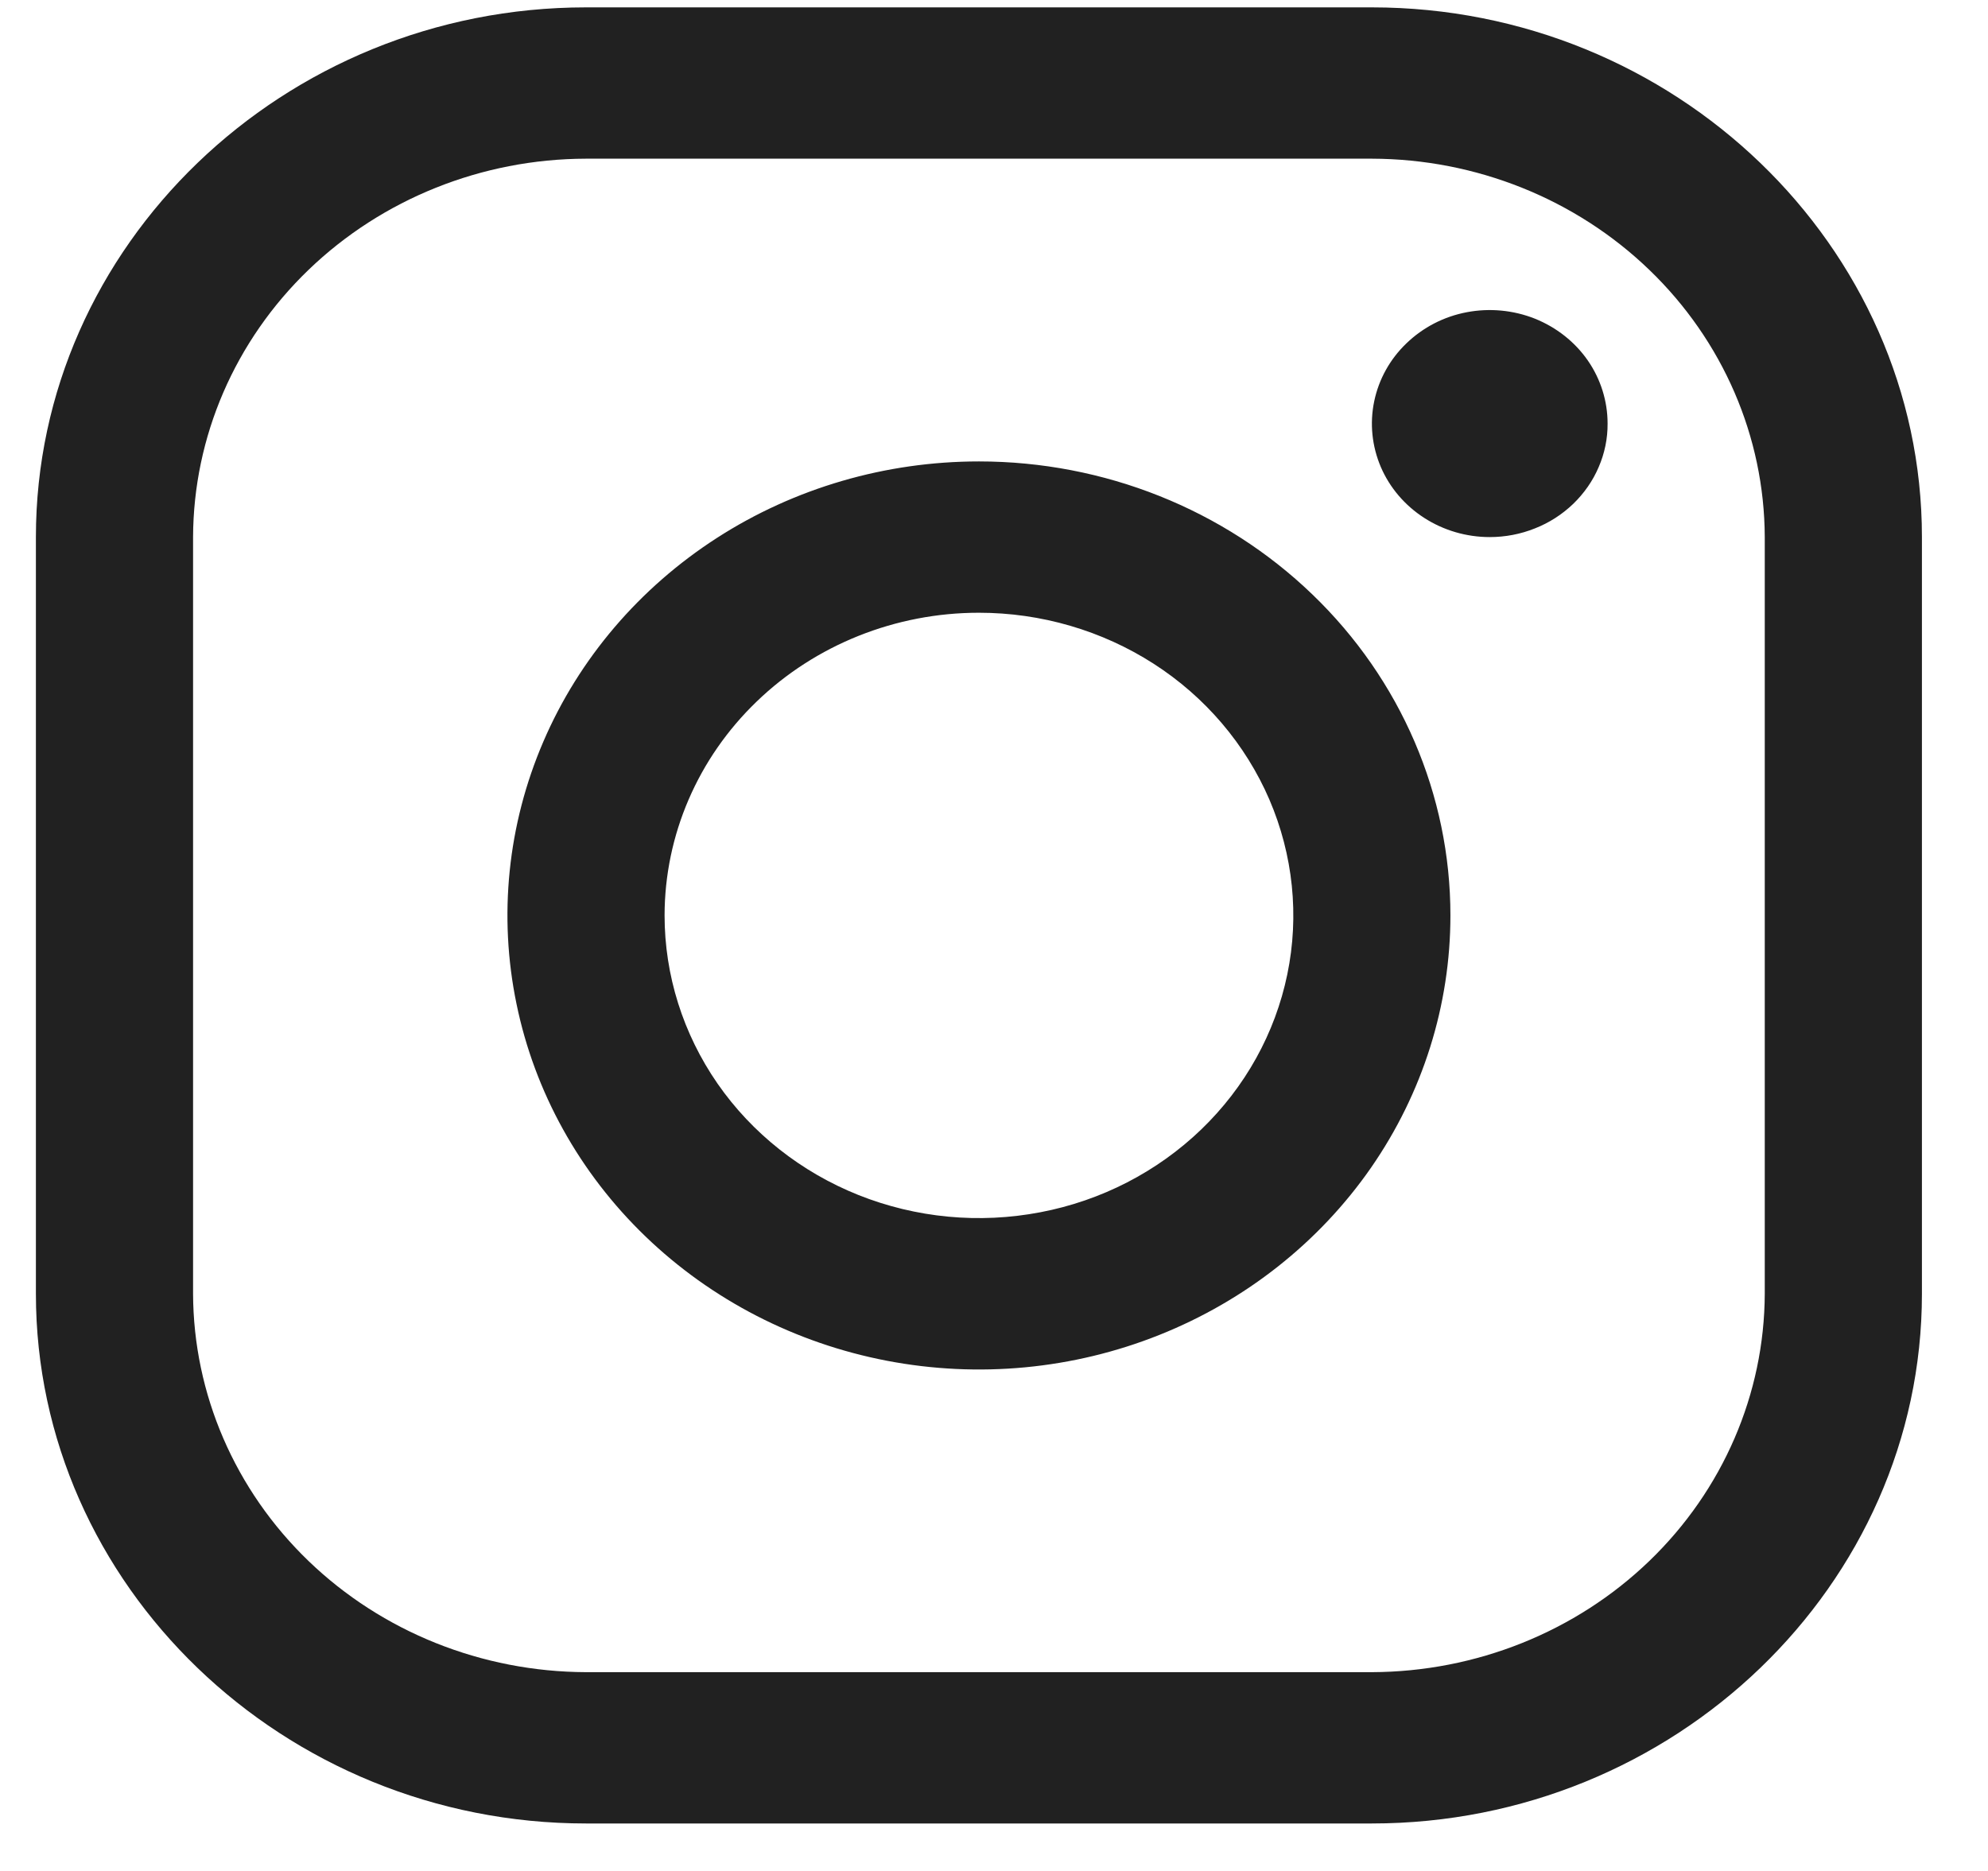
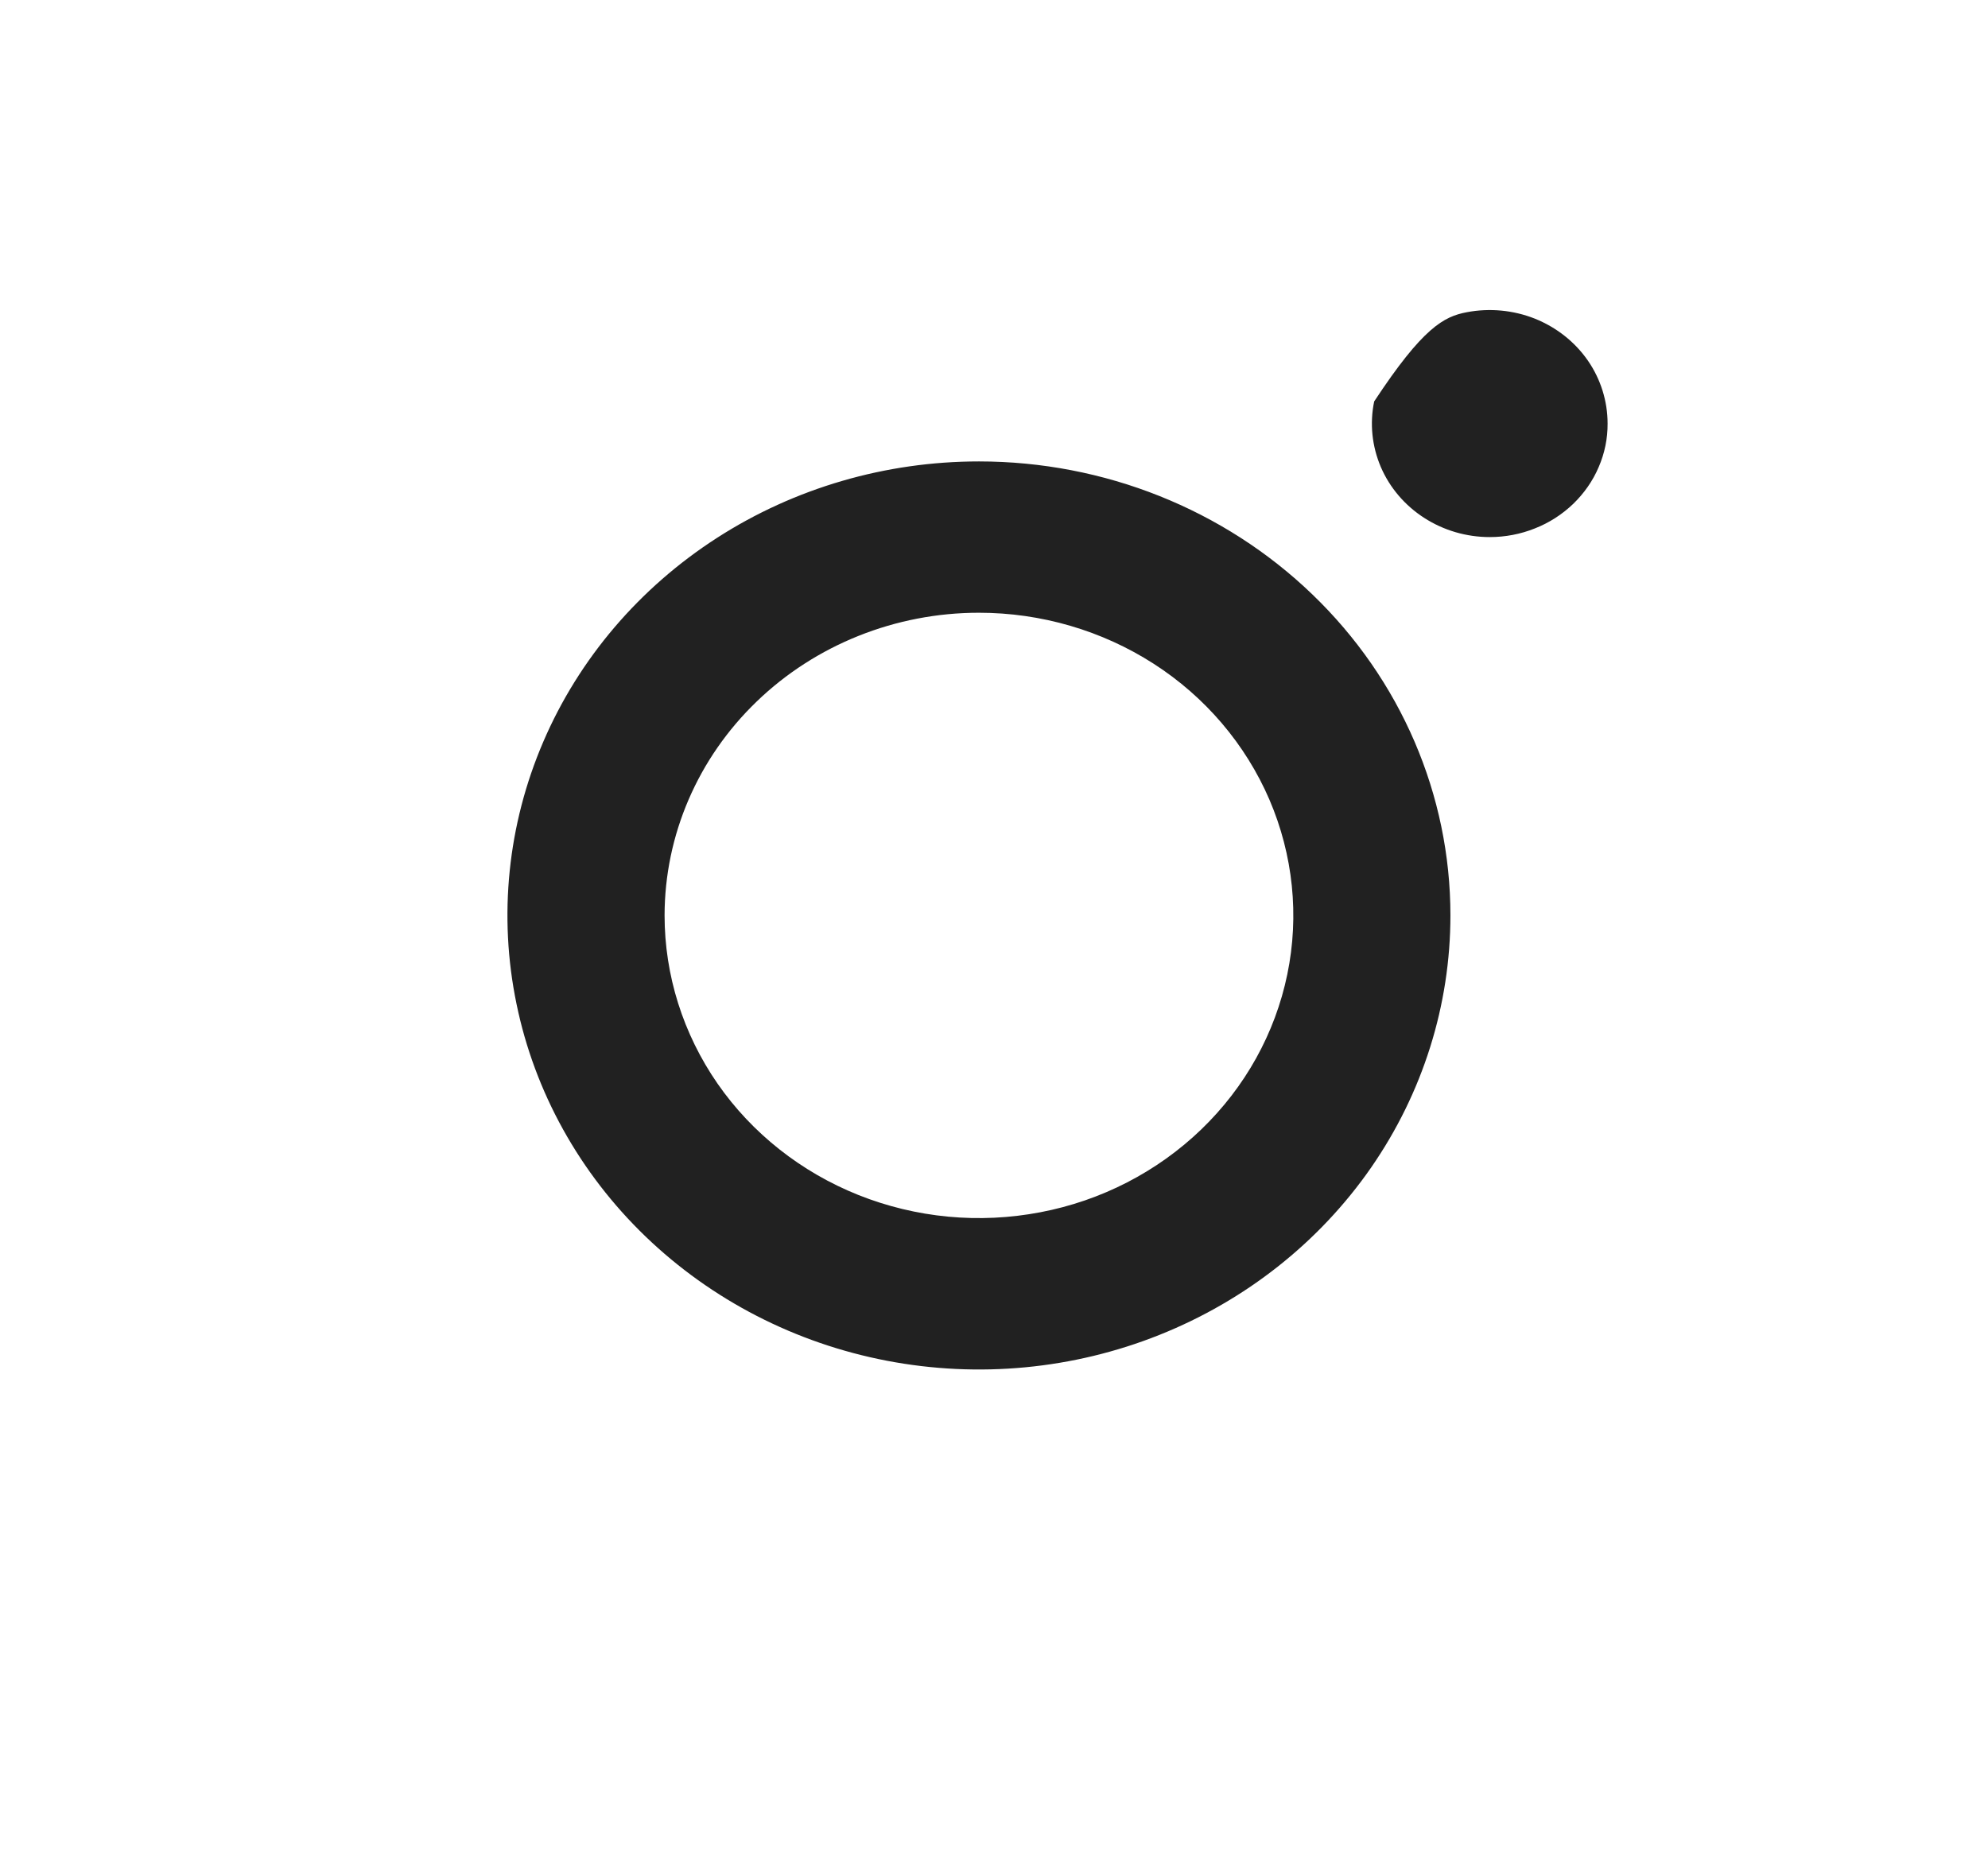
<svg xmlns="http://www.w3.org/2000/svg" width="17" height="16" viewBox="0 0 17 16" fill="none">
-   <path d="M11.731 1.357C12.621 1.359 13.474 1.701 14.104 2.308C14.733 2.914 15.088 3.735 15.091 4.593L15.091 11.064C15.088 11.921 14.733 12.743 14.104 13.349C13.474 13.956 12.621 14.297 11.731 14.3L5.011 14.3C4.121 14.297 3.268 13.956 2.638 13.349C2.009 12.743 1.654 11.921 1.651 11.064L1.651 4.593C1.654 3.735 2.009 2.914 2.638 2.308C3.268 1.701 4.121 1.359 5.011 1.357L11.731 1.357ZM11.731 0.063L5.011 0.063C2.424 0.063 0.307 2.101 0.307 4.593L0.307 11.064C0.307 13.556 2.424 15.594 5.011 15.594L11.731 15.594C14.318 15.594 16.435 13.556 16.435 11.064L16.435 4.593C16.435 2.101 14.318 0.063 11.731 0.063Z" fill="#212121" />
-   <path d="M12.739 4.593C12.54 4.593 12.345 4.536 12.179 4.429C12.014 4.323 11.884 4.171 11.808 3.994C11.732 3.816 11.712 3.621 11.751 3.433C11.79 3.244 11.886 3.071 12.027 2.936C12.168 2.8 12.347 2.707 12.543 2.67C12.738 2.633 12.941 2.652 13.125 2.725C13.309 2.799 13.467 2.923 13.578 3.083C13.688 3.242 13.747 3.43 13.747 3.622C13.748 3.75 13.722 3.876 13.671 3.994C13.621 4.112 13.546 4.219 13.453 4.309C13.359 4.399 13.248 4.471 13.125 4.519C13.003 4.568 12.872 4.593 12.739 4.593ZM8.371 5.24C8.903 5.24 9.423 5.392 9.865 5.676C10.307 5.96 10.651 6.365 10.855 6.838C11.058 7.311 11.112 7.831 11.008 8.333C10.904 8.836 10.648 9.297 10.272 9.659C9.896 10.021 9.417 10.268 8.896 10.367C8.374 10.467 7.834 10.416 7.342 10.22C6.851 10.024 6.431 9.692 6.136 9.267C5.841 8.841 5.683 8.34 5.683 7.828C5.684 7.142 5.967 6.484 6.471 5.999C6.975 5.513 7.659 5.24 8.371 5.24ZM8.371 3.946C7.574 3.946 6.794 4.173 6.131 4.6C5.468 5.027 4.951 5.633 4.646 6.343C4.341 7.052 4.261 7.833 4.417 8.586C4.572 9.339 4.956 10.031 5.52 10.574C6.084 11.117 6.802 11.487 7.585 11.637C8.367 11.787 9.178 11.71 9.914 11.416C10.651 11.122 11.281 10.624 11.724 9.986C12.167 9.347 12.403 8.596 12.403 7.828C12.403 6.799 11.979 5.811 11.222 5.083C10.466 4.355 9.441 3.946 8.371 3.946Z" fill="#212121" />
+   <path d="M12.739 4.593C12.54 4.593 12.345 4.536 12.179 4.429C12.014 4.323 11.884 4.171 11.808 3.994C11.732 3.816 11.712 3.621 11.751 3.433C12.168 2.8 12.347 2.707 12.543 2.67C12.738 2.633 12.941 2.652 13.125 2.725C13.309 2.799 13.467 2.923 13.578 3.083C13.688 3.242 13.747 3.43 13.747 3.622C13.748 3.75 13.722 3.876 13.671 3.994C13.621 4.112 13.546 4.219 13.453 4.309C13.359 4.399 13.248 4.471 13.125 4.519C13.003 4.568 12.872 4.593 12.739 4.593ZM8.371 5.24C8.903 5.24 9.423 5.392 9.865 5.676C10.307 5.96 10.651 6.365 10.855 6.838C11.058 7.311 11.112 7.831 11.008 8.333C10.904 8.836 10.648 9.297 10.272 9.659C9.896 10.021 9.417 10.268 8.896 10.367C8.374 10.467 7.834 10.416 7.342 10.22C6.851 10.024 6.431 9.692 6.136 9.267C5.841 8.841 5.683 8.34 5.683 7.828C5.684 7.142 5.967 6.484 6.471 5.999C6.975 5.513 7.659 5.24 8.371 5.24ZM8.371 3.946C7.574 3.946 6.794 4.173 6.131 4.6C5.468 5.027 4.951 5.633 4.646 6.343C4.341 7.052 4.261 7.833 4.417 8.586C4.572 9.339 4.956 10.031 5.52 10.574C6.084 11.117 6.802 11.487 7.585 11.637C8.367 11.787 9.178 11.71 9.914 11.416C10.651 11.122 11.281 10.624 11.724 9.986C12.167 9.347 12.403 8.596 12.403 7.828C12.403 6.799 11.979 5.811 11.222 5.083C10.466 4.355 9.441 3.946 8.371 3.946Z" fill="#212121" />
</svg>